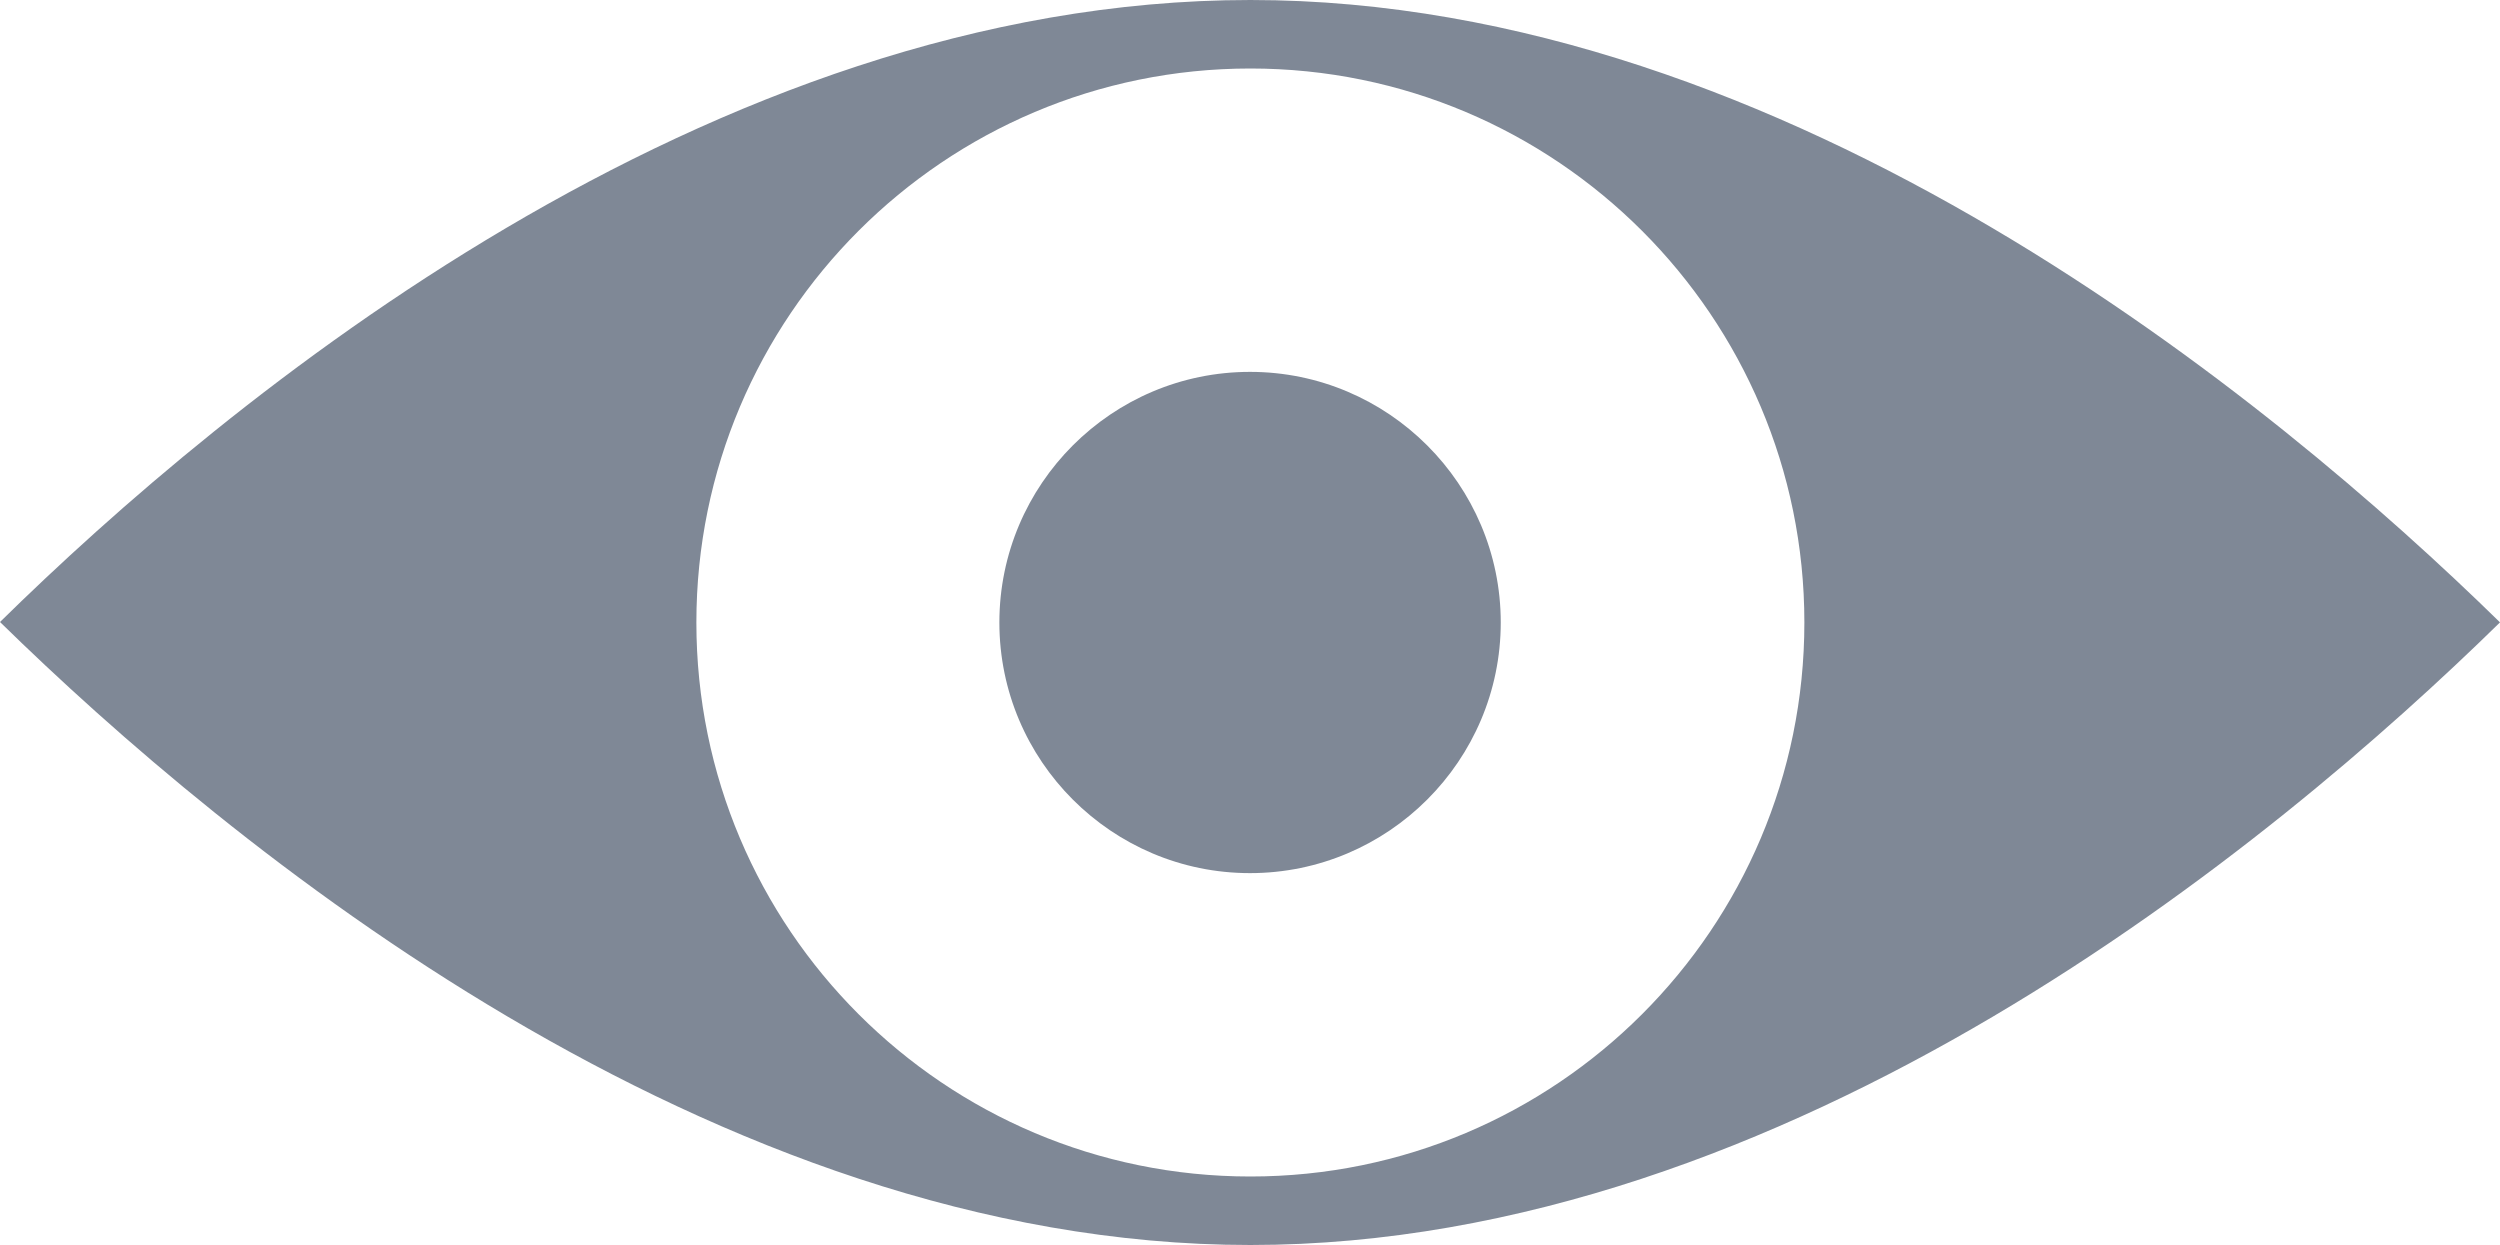
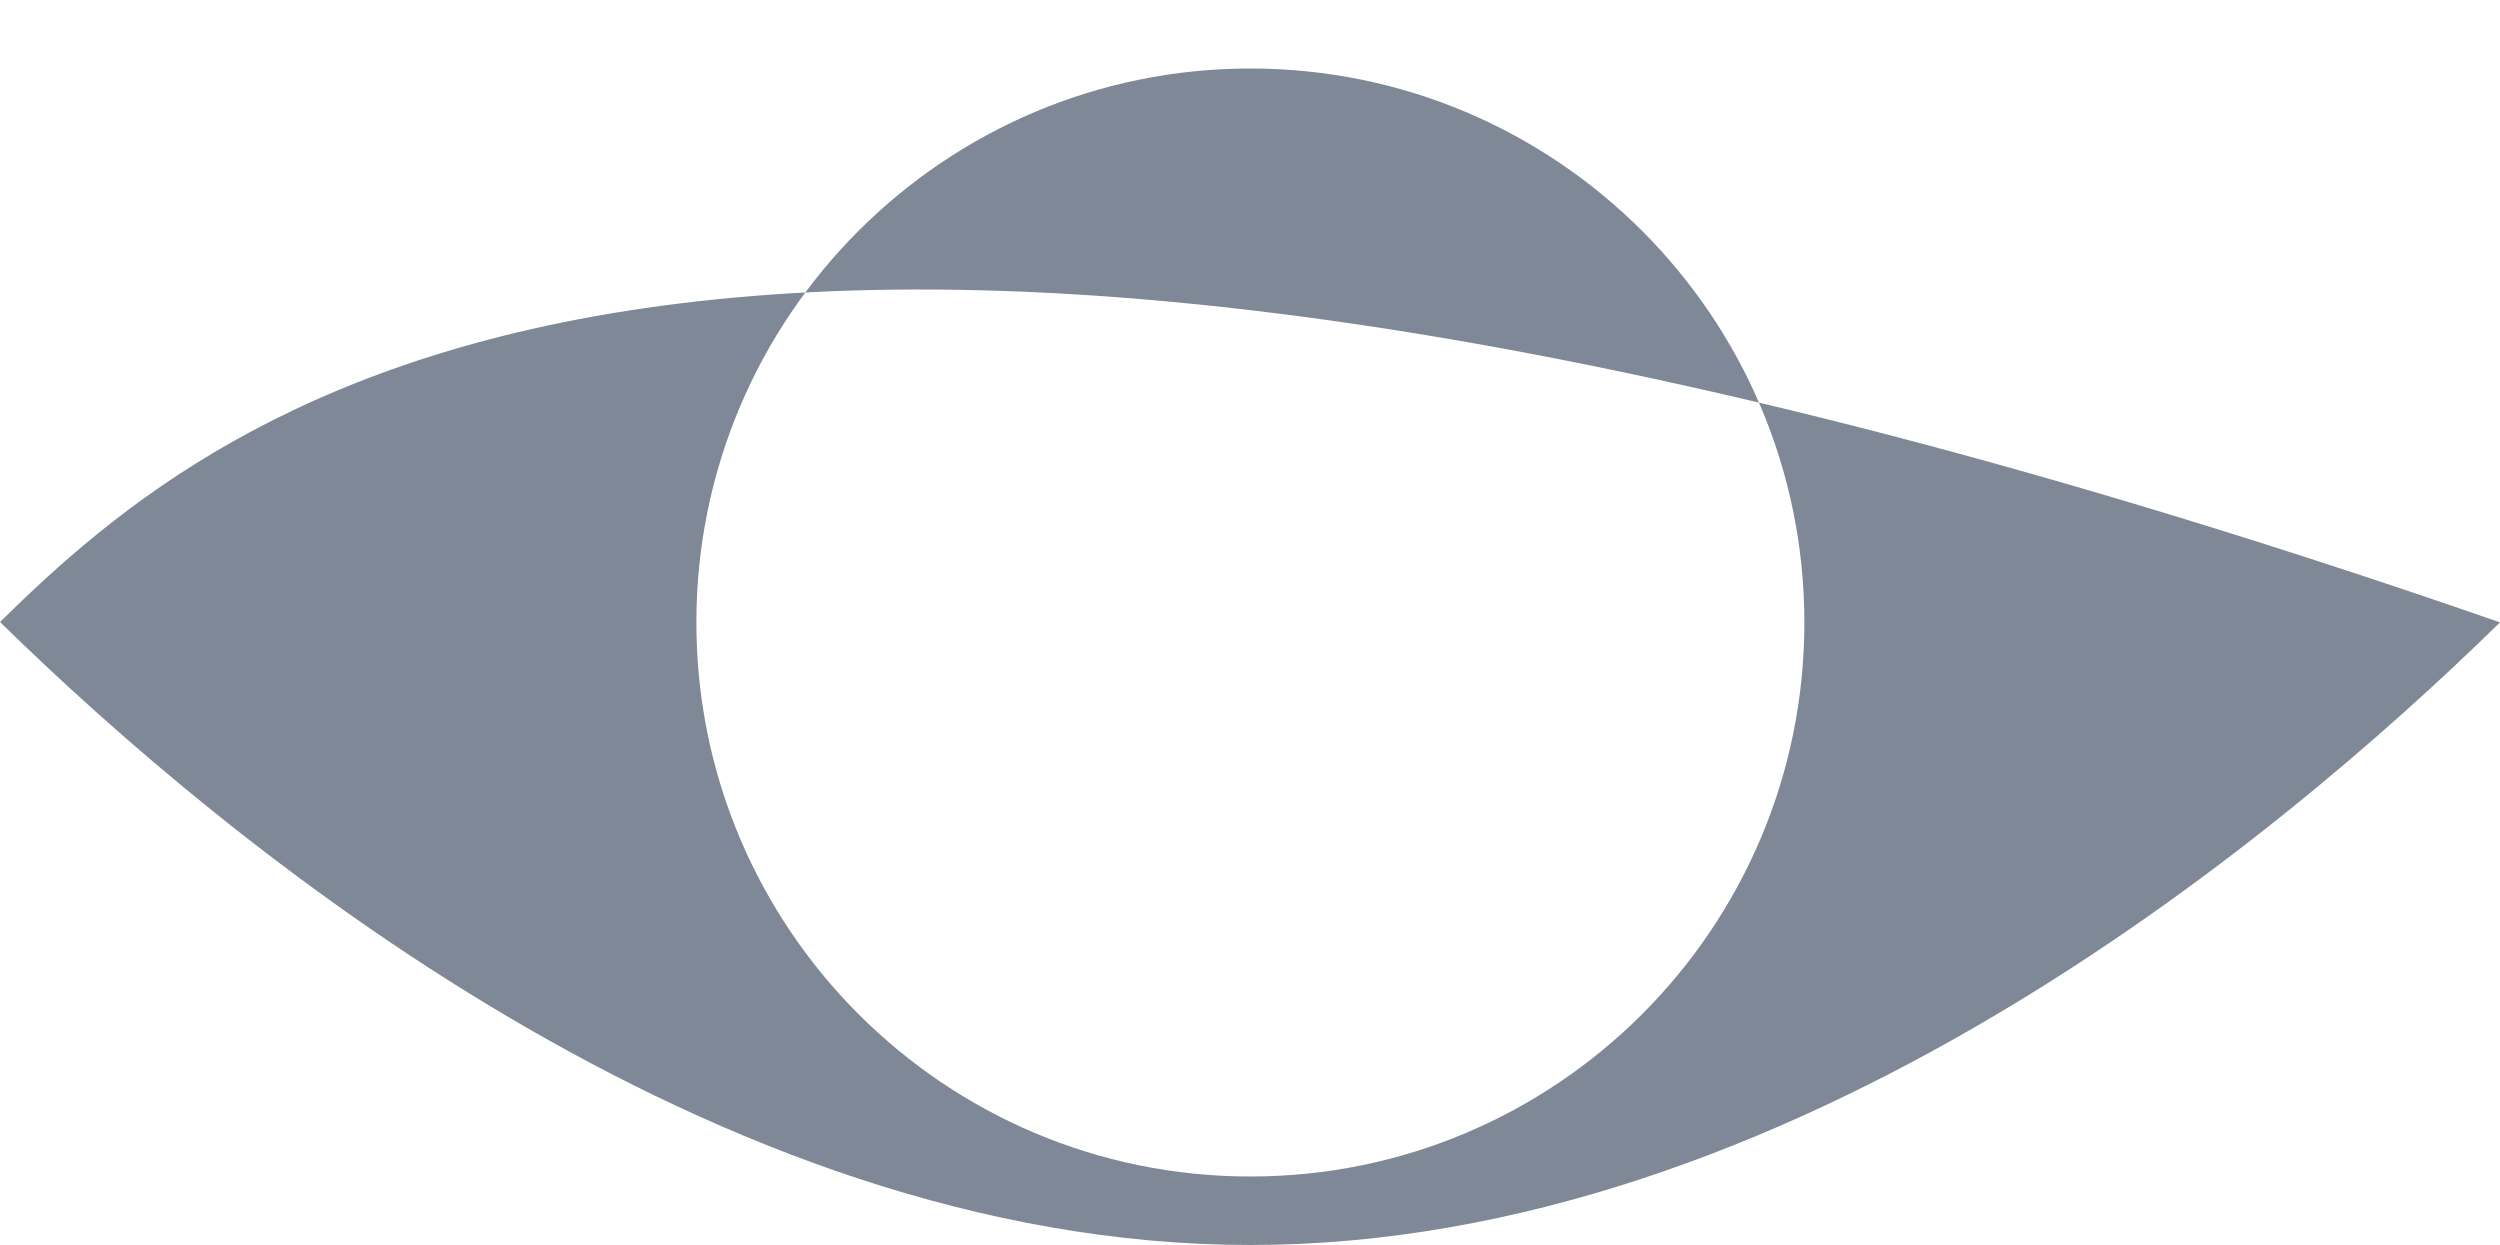
<svg xmlns="http://www.w3.org/2000/svg" version="1.1" id="Layer_1" x="0px" y="0px" viewBox="0 0 20 9.96" style="enable-background:new 0 0 20 9.96;" xml:space="preserve">
  <g>
-     <path style="fill:#7f8896;" d="M0,4.976C1.811,6.749,5.685,9.96,10.003,9.96c4.312,0,8.186-3.206,9.997-4.981   C18.189,3.206,14.317,0,10.003,0C5.664,0,1.805,3.202,0,4.976z M14.435,4.98c0,2.448-1.986,4.432-4.432,4.432   c-2.448,0-4.432-1.984-4.432-4.432s1.984-4.432,4.432-4.432C12.448,0.548,14.435,2.532,14.435,4.98z" />
-     <path style="fill:#7f8896;" d="M7.995,4.98c0,1.106,0.9,2.005,2.005,2.005s2.006-0.9,2.006-2.005S11.105,2.975,10,2.975   S7.995,3.874,7.995,4.98z" />
+     <path style="fill:#7f8896;" d="M0,4.976C1.811,6.749,5.685,9.96,10.003,9.96c4.312,0,8.186-3.206,9.997-4.981   C5.664,0,1.805,3.202,0,4.976z M14.435,4.98c0,2.448-1.986,4.432-4.432,4.432   c-2.448,0-4.432-1.984-4.432-4.432s1.984-4.432,4.432-4.432C12.448,0.548,14.435,2.532,14.435,4.98z" />
  </g>
</svg>